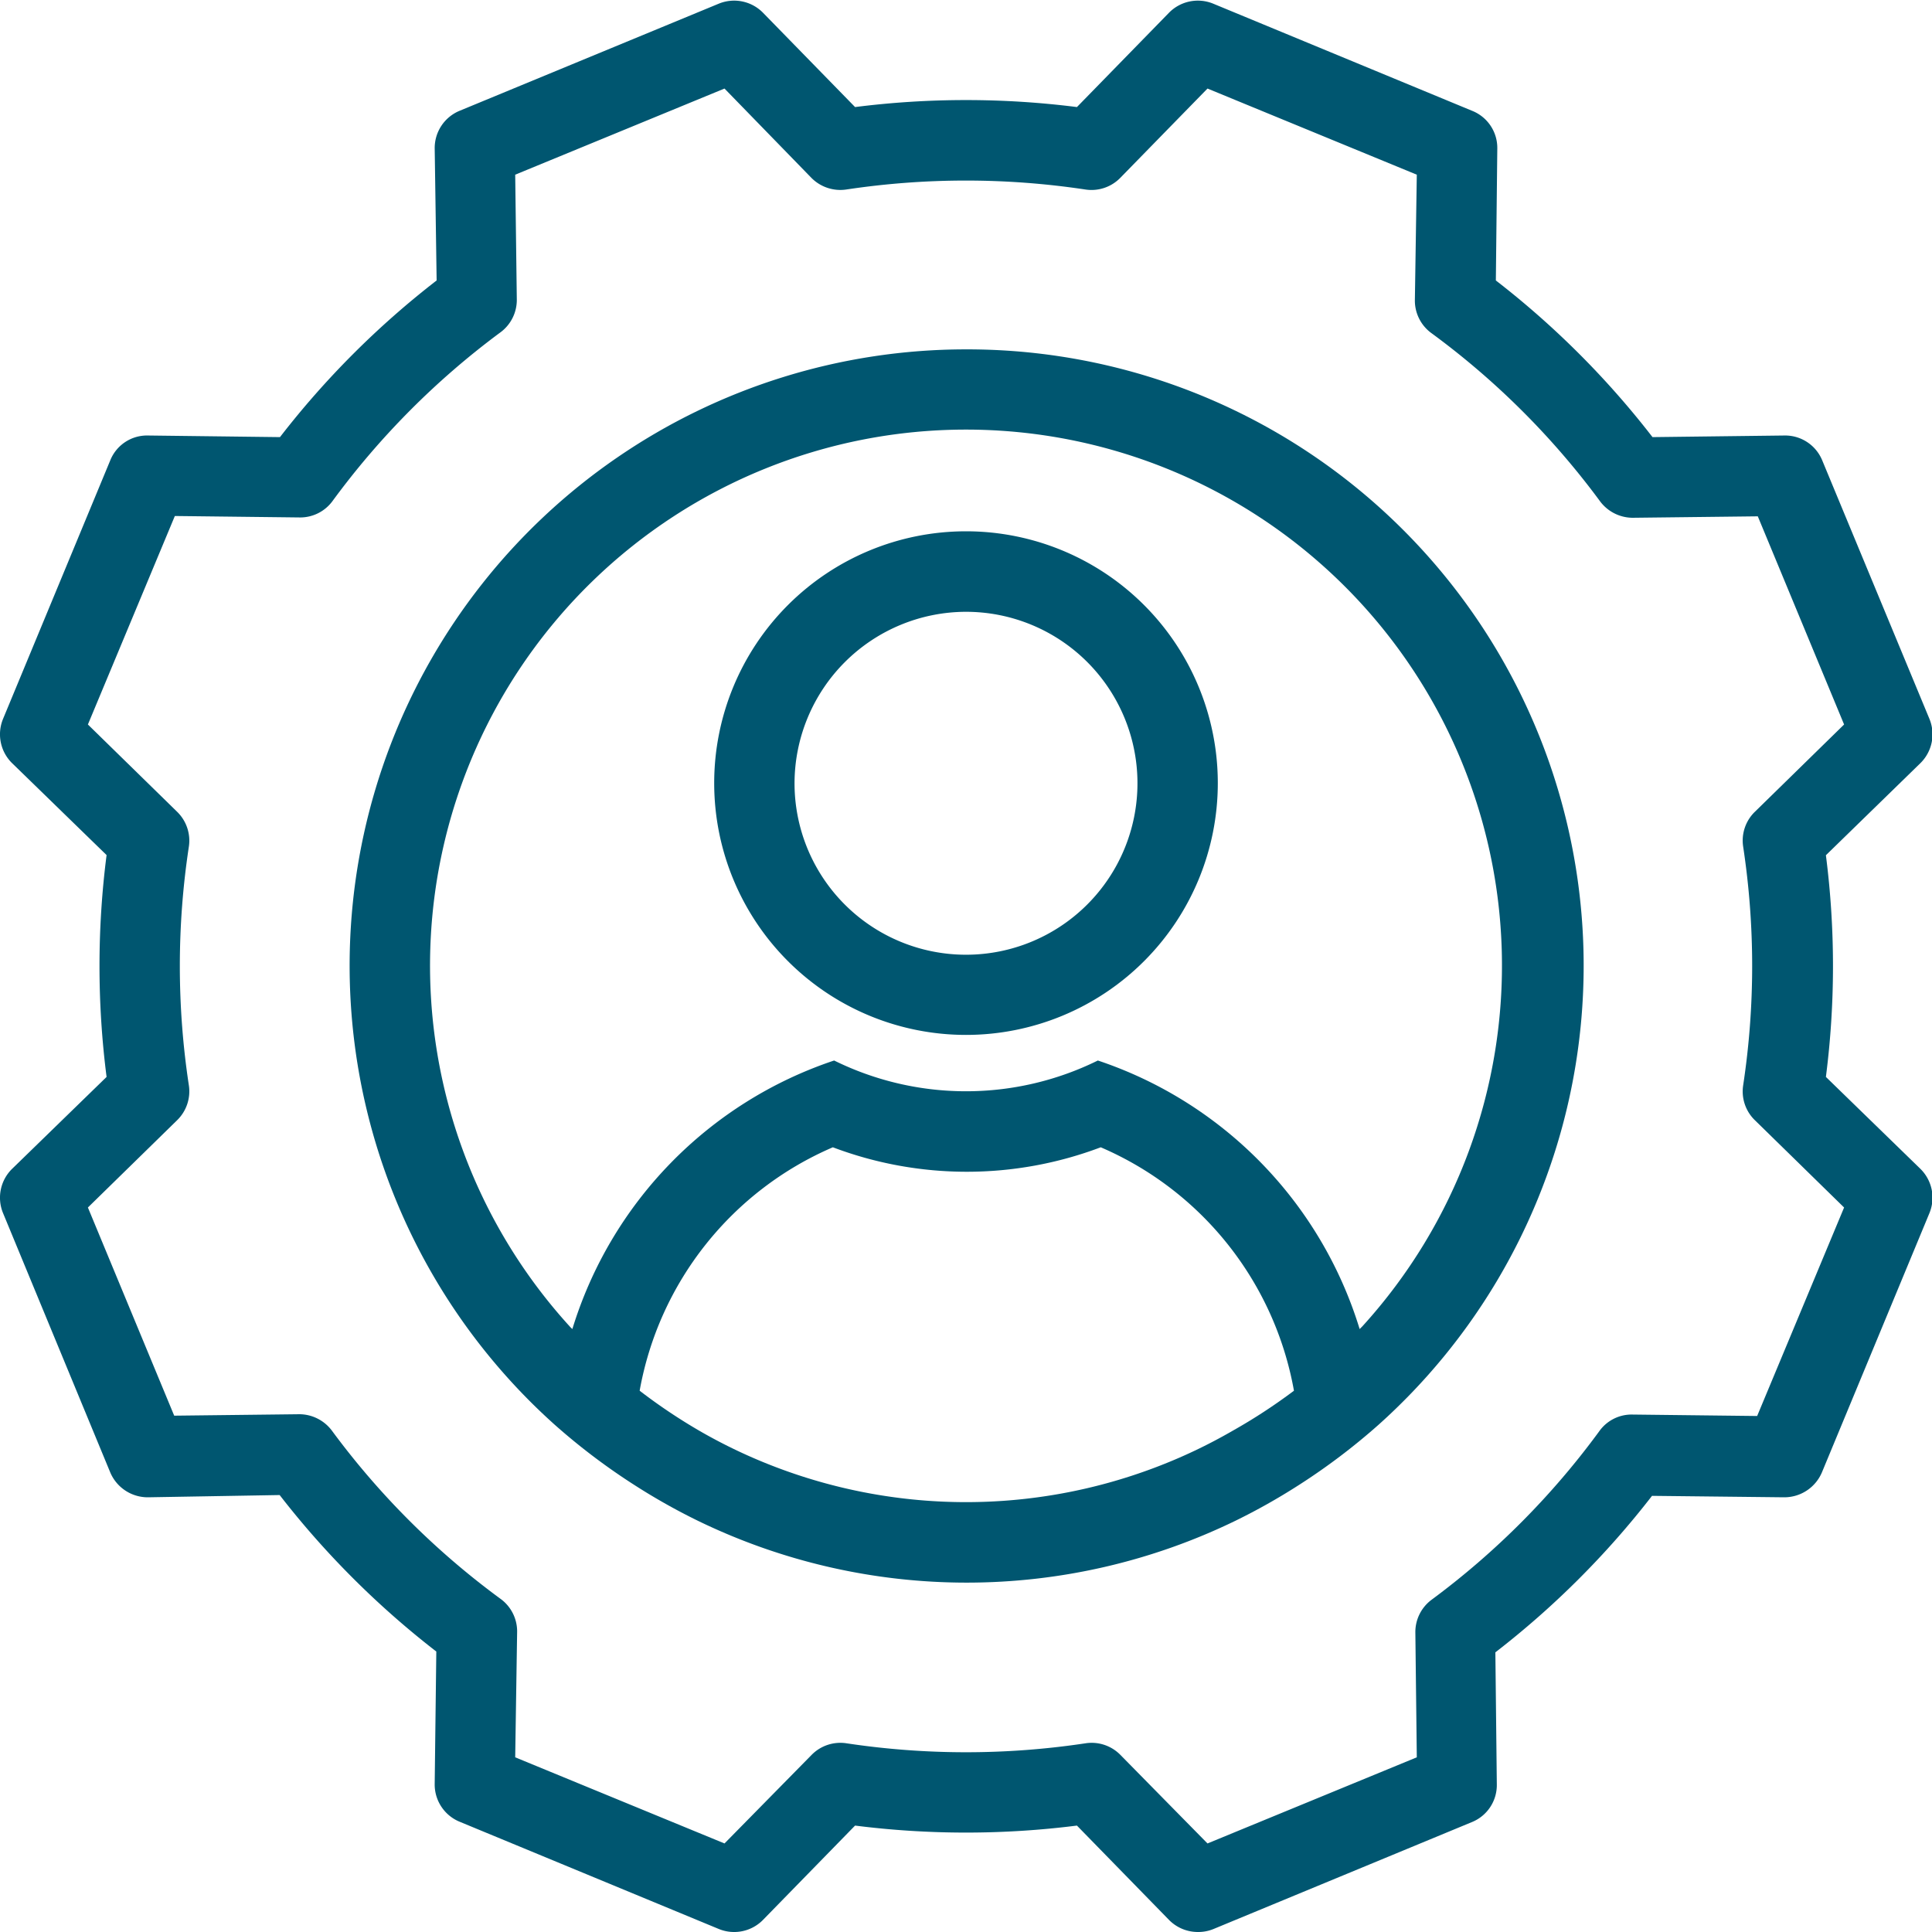
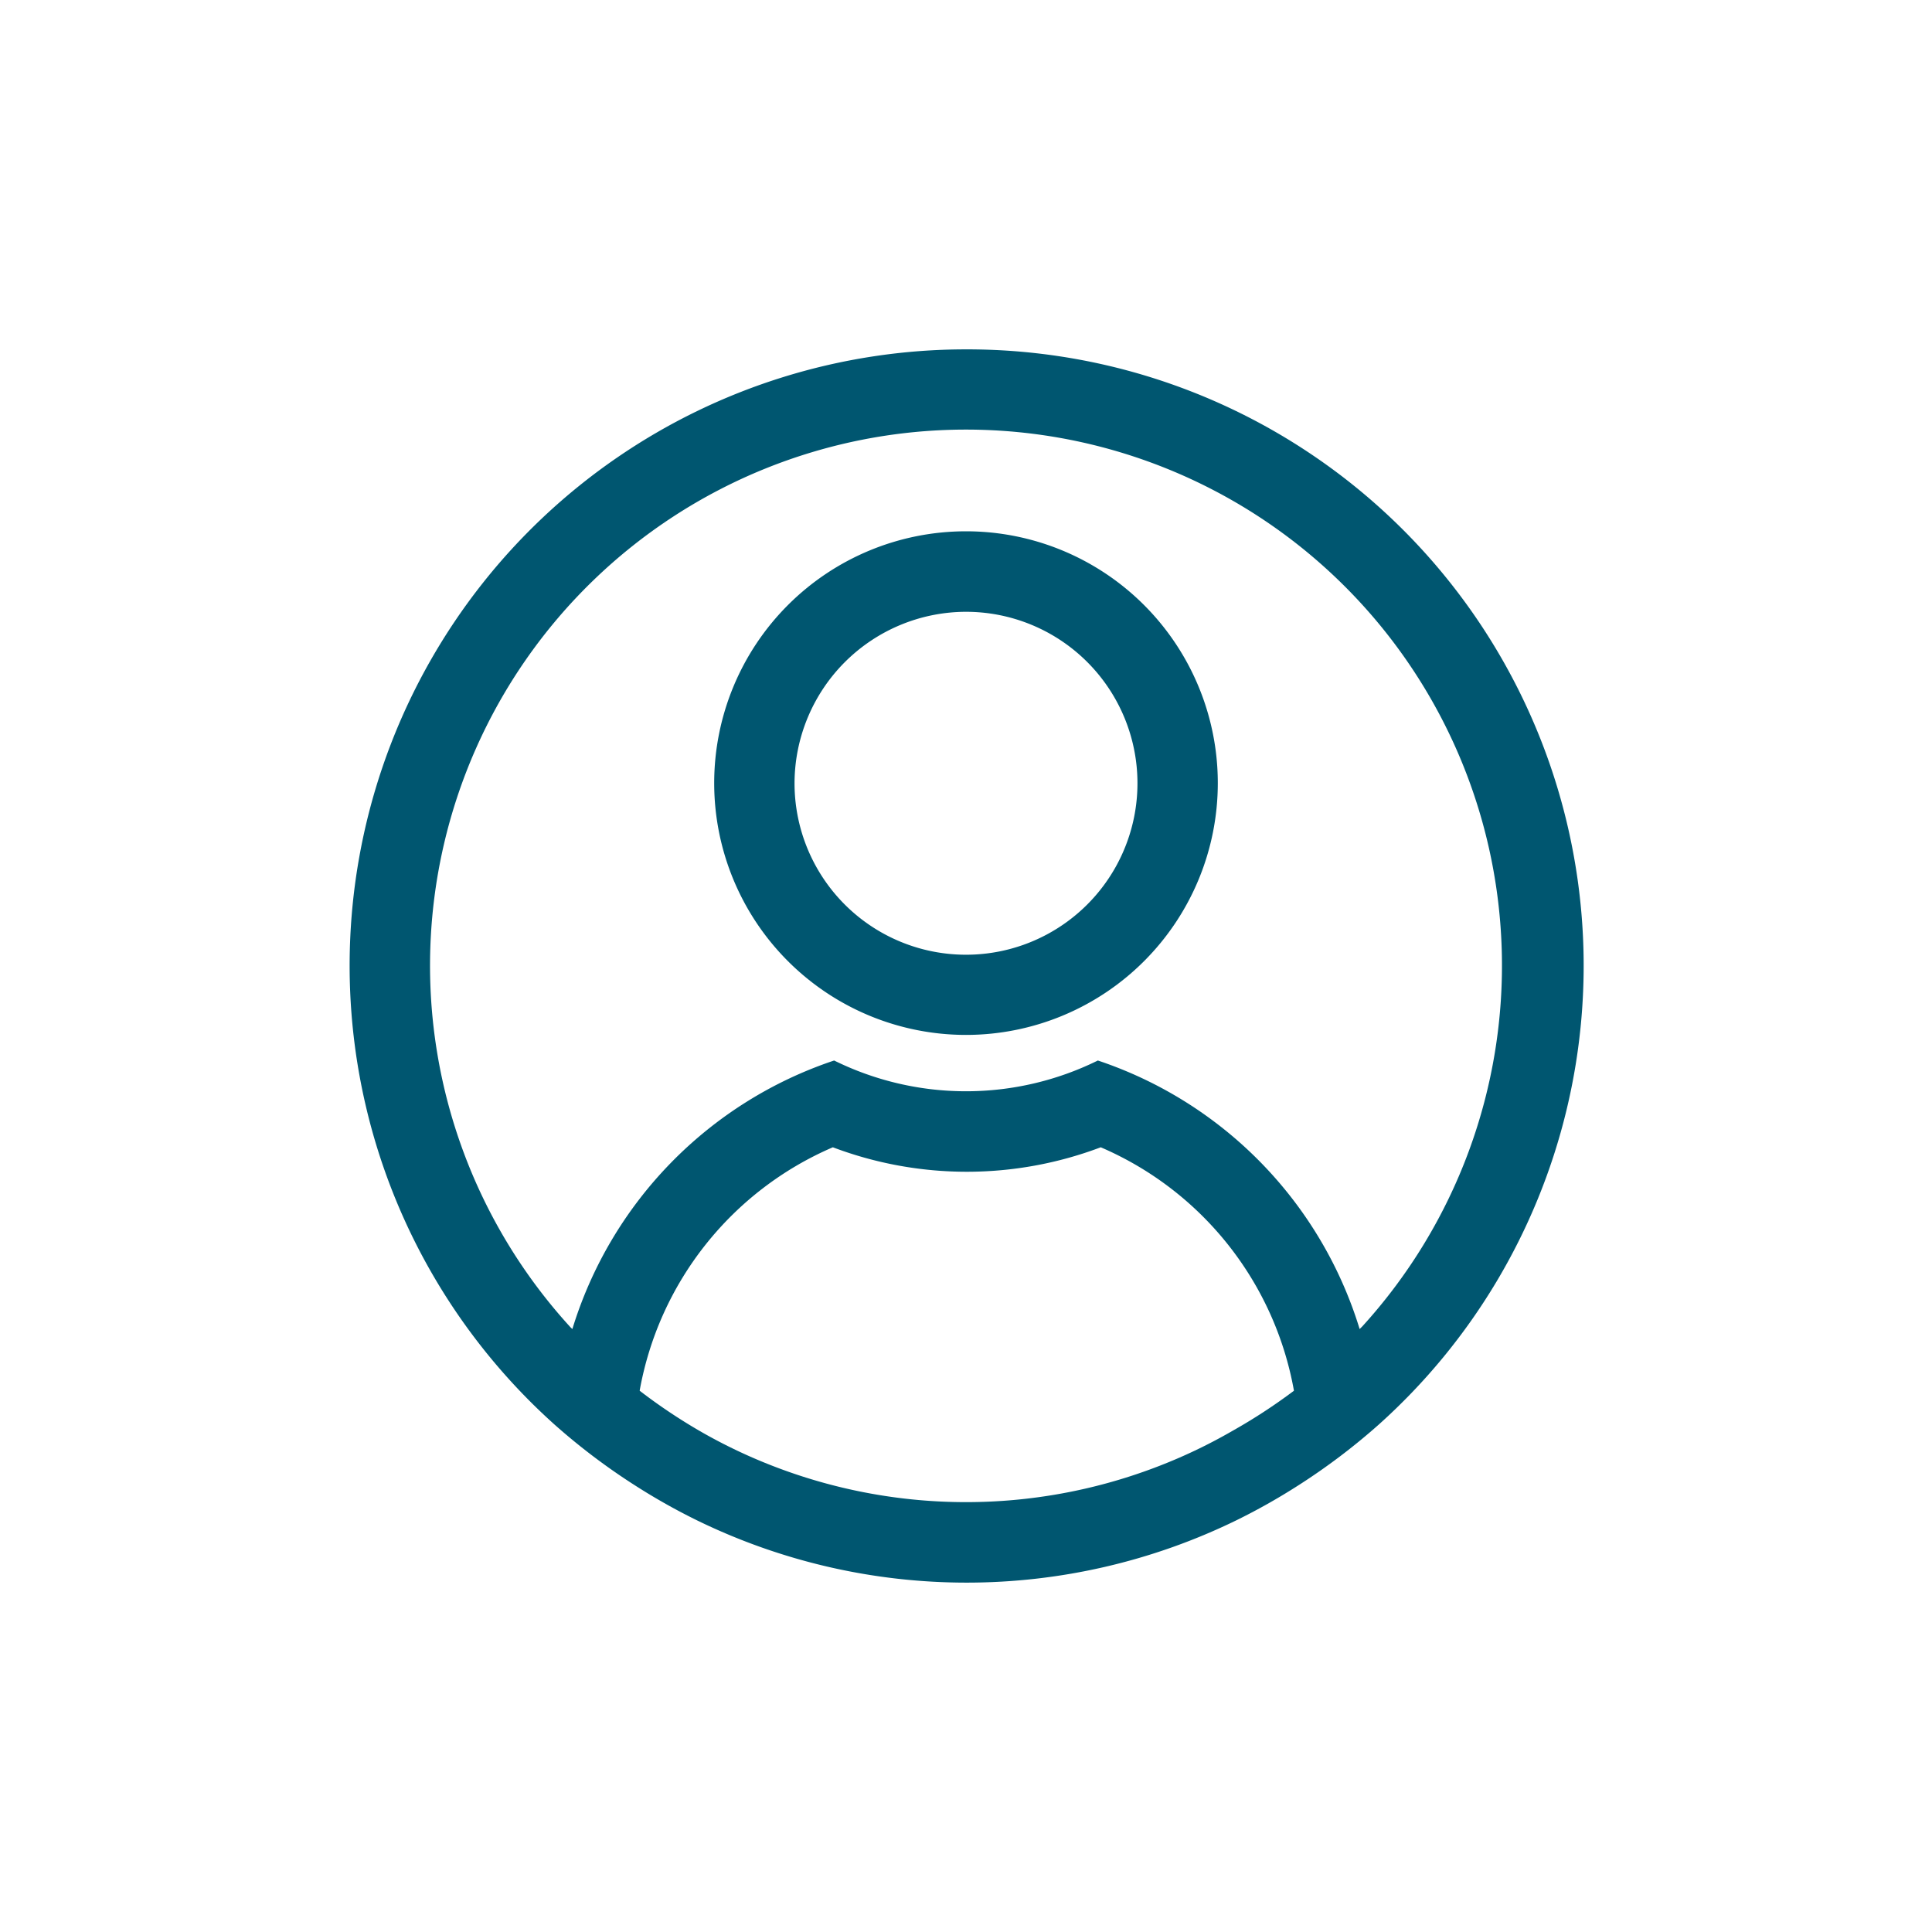
<svg xmlns="http://www.w3.org/2000/svg" viewBox="0 0 120 120">
  <defs>
    <style>.cls-1{fill:#005670;}</style>
  </defs>
  <title>NAVUM_Icons_Übersicht</title>
  <g id="Ebene_1" data-name="Ebene 1">
-     <path class="cls-1" d="M74.4,120a2.51,2.51,0,0,1-1.79-.75l-5.72-5.86a54.78,54.78,0,0,1-13.78,0l-5.72,5.86a2.51,2.51,0,0,1-2.75.56l-16.07-6.65A2.5,2.5,0,0,1,27,110.78l.1-8.2a54.59,54.59,0,0,1-9.73-9.72L9.19,93a2.53,2.53,0,0,1-2.34-1.54L.19,75.35A2.51,2.51,0,0,1,.75,72.6l5.87-5.71a54.17,54.17,0,0,1,0-13.78L.75,47.4a2.51,2.51,0,0,1-.56-2.75L6.85,28.59a2.46,2.46,0,0,1,2.34-1.54l8.2.1a54.31,54.31,0,0,1,9.73-9.73L27,9.22a2.5,2.5,0,0,1,1.55-2.34L44.64.23a2.51,2.51,0,0,1,2.75.56l5.72,5.86a54.78,54.78,0,0,1,13.78,0L72.61.79A2.51,2.51,0,0,1,75.36.23L91.43,6.88A2.48,2.48,0,0,1,93,9.22l-.09,8.2a54.31,54.31,0,0,1,9.73,9.73l8.2-.1a2.49,2.49,0,0,1,2.34,1.54l6.66,16.06a2.51,2.51,0,0,1-.56,2.75l-5.87,5.72a54.09,54.09,0,0,1,0,13.77l5.87,5.71a2.51,2.51,0,0,1,.56,2.75l-6.66,16.06A2.54,2.54,0,0,1,110.81,93l-8.2-.09a54.26,54.26,0,0,1-9.73,9.72l.09,8.2a2.48,2.48,0,0,1-1.54,2.34l-16.07,6.65A2.49,2.49,0,0,1,74.4,120ZM32,109.15l13,5.35L50.41,109a2.5,2.5,0,0,1,2.17-.72,49.88,49.88,0,0,0,14.84,0,2.5,2.5,0,0,1,2.17.72L75,114.5,88,109.15l-.09-7.78a2.5,2.5,0,0,1,1-2A49.08,49.08,0,0,0,99.36,88.86a2.46,2.46,0,0,1,2-1l7.78.09L114.54,75,109,69.58a2.49,2.49,0,0,1-.73-2.16,49.44,49.44,0,0,0,0-14.84,2.49,2.49,0,0,1,.73-2.16L114.54,45l-5.36-12.93-7.78.09a2.54,2.54,0,0,1-2-1A49.08,49.08,0,0,0,88.88,20.67a2.5,2.5,0,0,1-1-2L88,10.85,75,5.5l-5.42,5.55a2.5,2.5,0,0,1-2.17.72,49.88,49.88,0,0,0-14.84,0,2.53,2.53,0,0,1-2.17-.72L45,5.5,32,10.85l.1,7.78a2.5,2.5,0,0,1-1,2A49.31,49.31,0,0,0,20.64,31.14a2.49,2.49,0,0,1-2,1l-7.78-.09L5.46,45,11,50.42a2.5,2.5,0,0,1,.73,2.17,49.31,49.31,0,0,0,0,14.82A2.5,2.5,0,0,1,11,69.58L5.46,75l5.36,12.93,7.78-.09a2.54,2.54,0,0,1,2,1A49.08,49.08,0,0,0,31.12,99.33a2.5,2.5,0,0,1,1,2Z" />
    <path class="cls-1" d="M60,38A10.65,10.65,0,1,1,49.35,48.64,10.67,10.67,0,0,1,60,38m0-5A15.64,15.64,0,1,0,75.64,48.64,15.64,15.64,0,0,0,60,33Z" />
    <path class="cls-1" d="M60,21.7A38.28,38.28,0,0,0,34.44,88.48a39.58,39.58,0,0,0,5,3.78,38.87,38.87,0,0,0,3.89,2.19,38.19,38.19,0,0,0,33.42,0,38.87,38.87,0,0,0,3.89-2.19,39.58,39.58,0,0,0,5-3.78A38.28,38.28,0,0,0,60,21.7ZM76.54,88.88a32.72,32.72,0,0,1-4.82,2.28,33.16,33.16,0,0,1-23.44,0,32.72,32.72,0,0,1-4.82-2.28,34.65,34.65,0,0,1-3.73-2.5,20.36,20.36,0,0,1,12-15.12,23.53,23.53,0,0,0,16.64,0,20.36,20.36,0,0,1,12,15.12A34.65,34.65,0,0,1,76.54,88.88Zm8.08-6.5-.17.17A25.43,25.43,0,0,0,68.19,65.87a18.51,18.51,0,0,1-16.38,0A25.43,25.43,0,0,0,35.55,82.55c-.06-.06-.12-.11-.17-.17a33.29,33.29,0,1,1,49.24,0Z" />
  </g>
</svg>